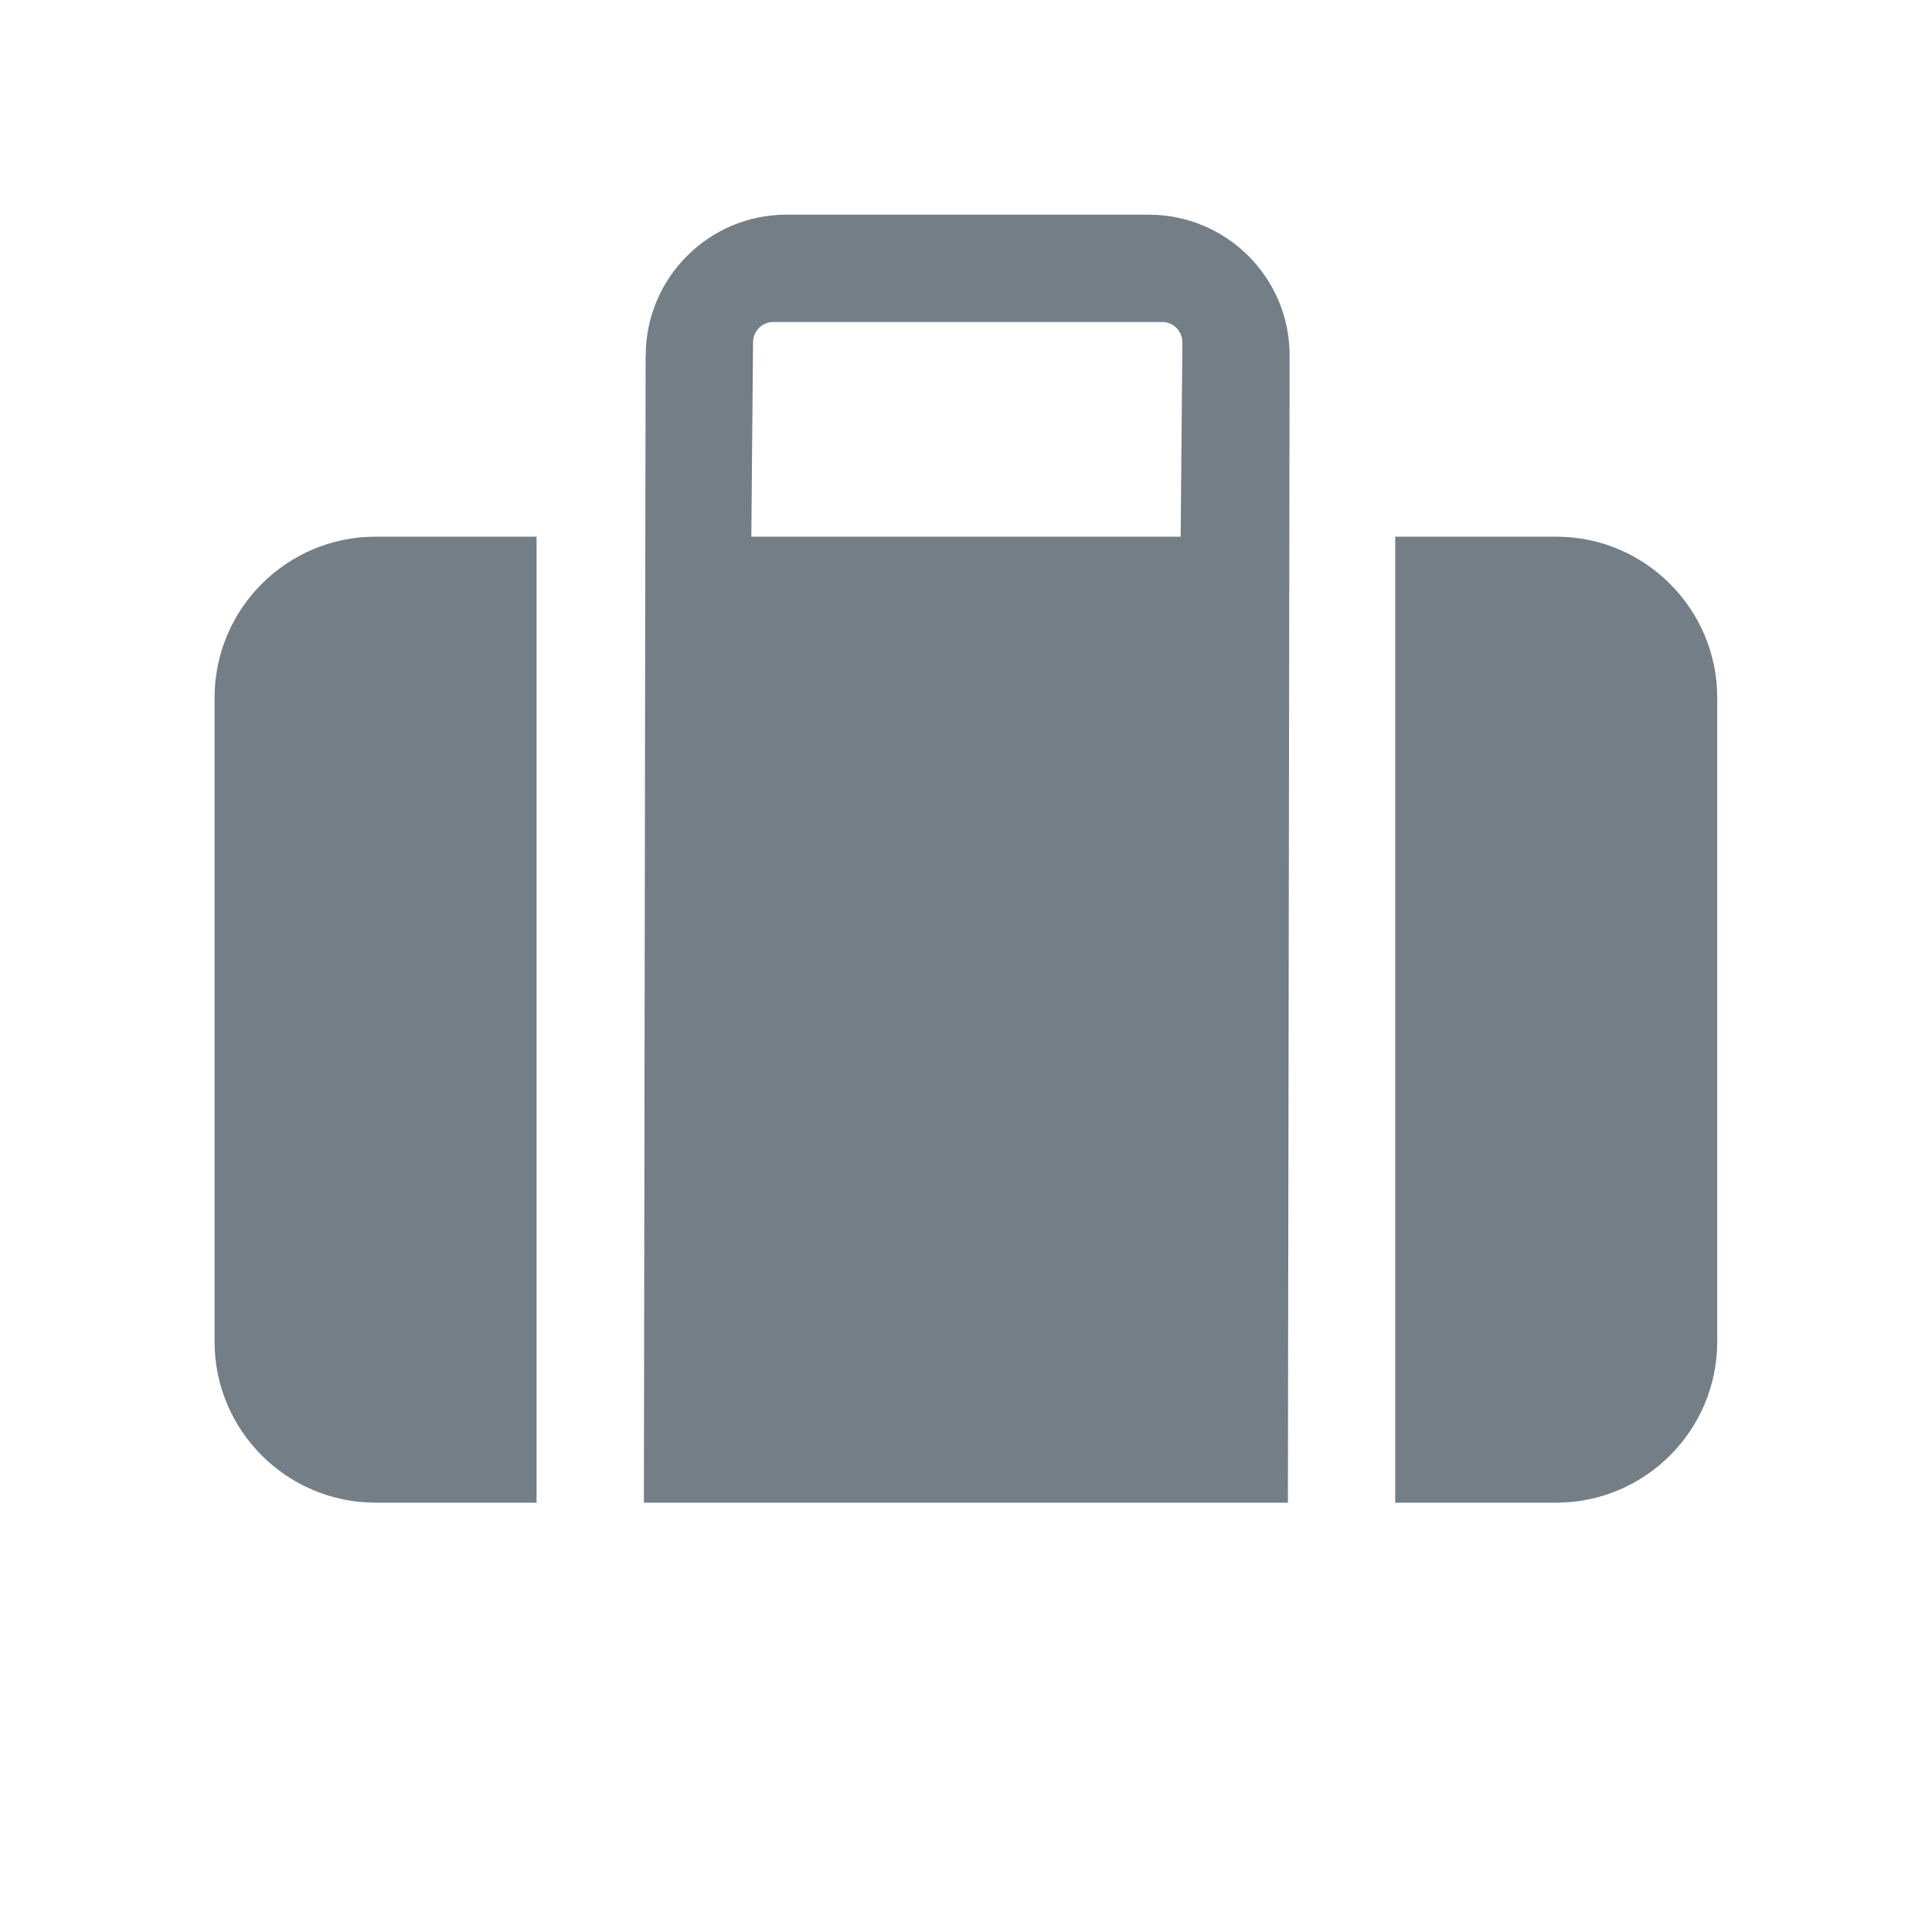
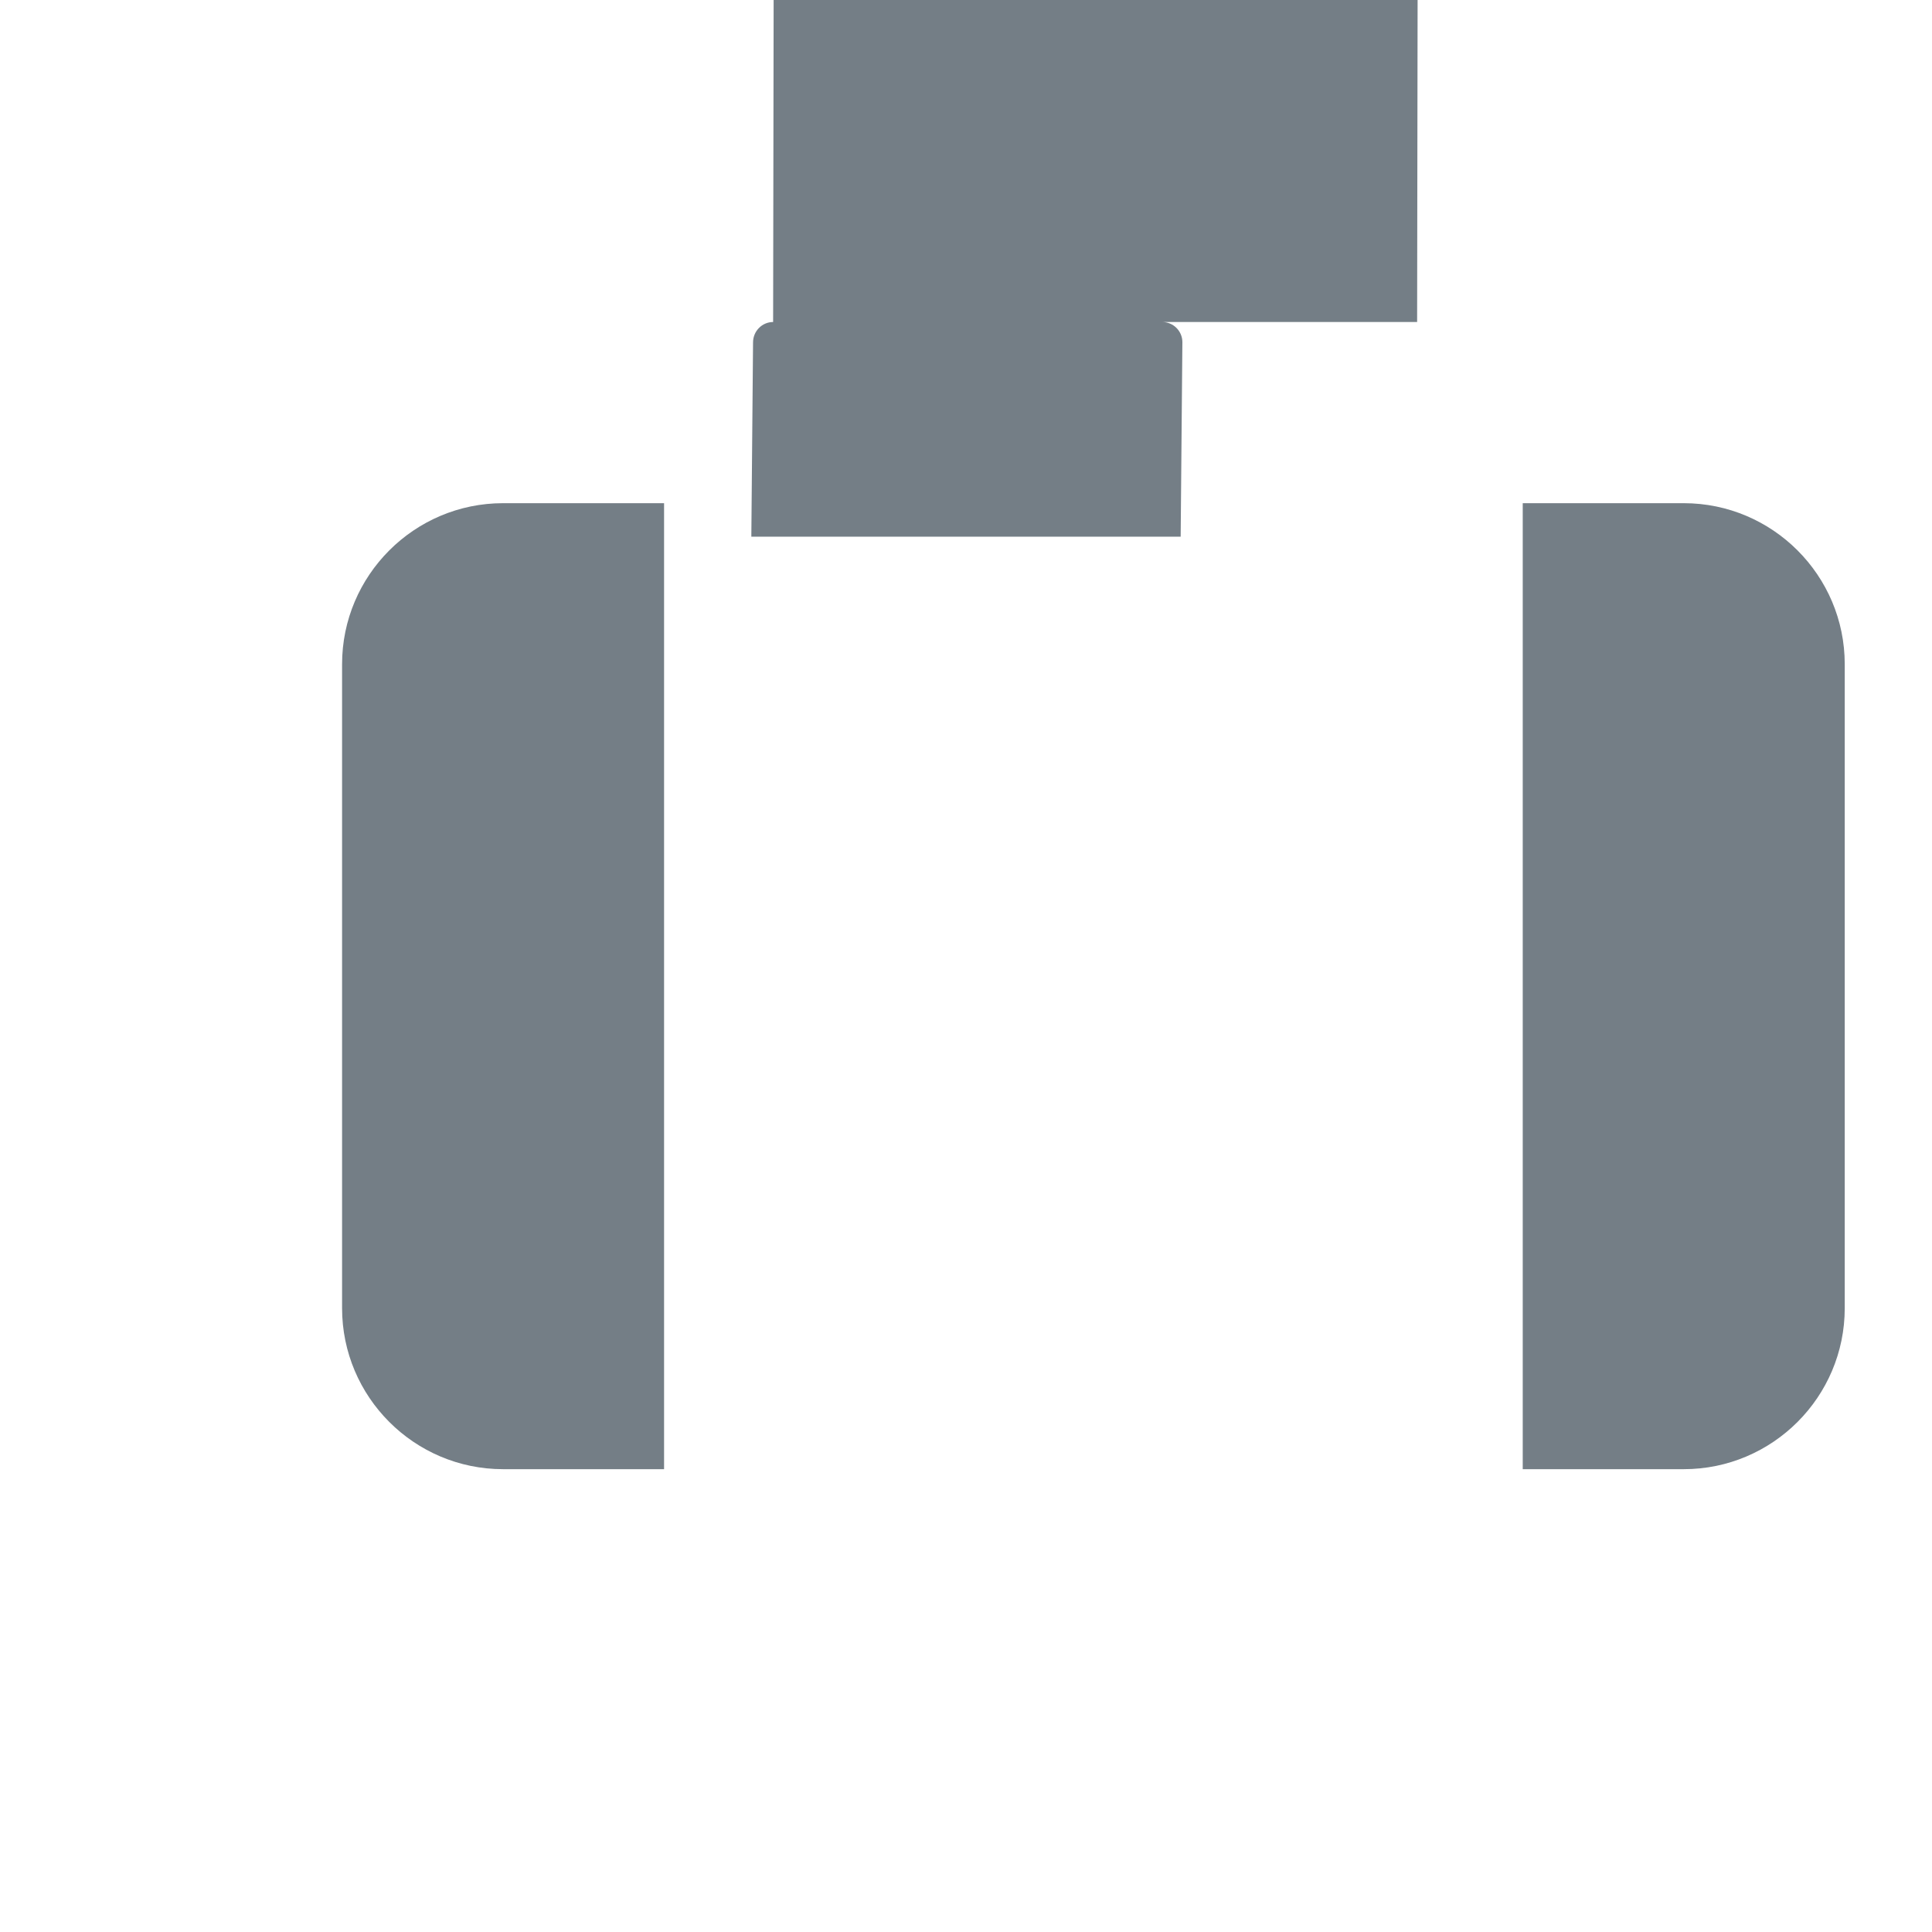
<svg xmlns="http://www.w3.org/2000/svg" width="18" height="18" version="1.1" viewBox="0 0 18 18">
-   <path d="m7.203 3h3.625c0.103 0 0.188 0.084 0.188 0.188l-0.016 1.812h-4l0.016-1.812c8.89e-4 -0.103 0.084-0.188 0.188-0.188zm-1.188 0.312-0.016 10.688h6l0.016-10.688c0.001-0.724-0.588-1.312-1.312-1.312h-3.375c-0.724 0-1.311 0.588-1.312 1.312zm6.984 1.688v9h1.5c0.827 0 1.5-0.673 1.5-1.5v-6c0-0.827-0.673-1.5-1.5-1.5zm-8 9v-9h-1.5c-0.827 0-1.5 0.673-1.5 1.5v6c0 0.827 0.673 1.5 1.5 1.5z" fill="#747E86" />
+   <path d="m7.203 3h3.625c0.103 0 0.188 0.084 0.188 0.188l-0.016 1.812h-4l0.016-1.812c8.89e-4 -0.103 0.084-0.188 0.188-0.188zh6l0.016-10.688c0.001-0.724-0.588-1.312-1.312-1.312h-3.375c-0.724 0-1.311 0.588-1.312 1.312zm6.984 1.688v9h1.5c0.827 0 1.5-0.673 1.5-1.5v-6c0-0.827-0.673-1.5-1.5-1.5zm-8 9v-9h-1.5c-0.827 0-1.5 0.673-1.5 1.5v6c0 0.827 0.673 1.5 1.5 1.5z" fill="#747E86" />
</svg>